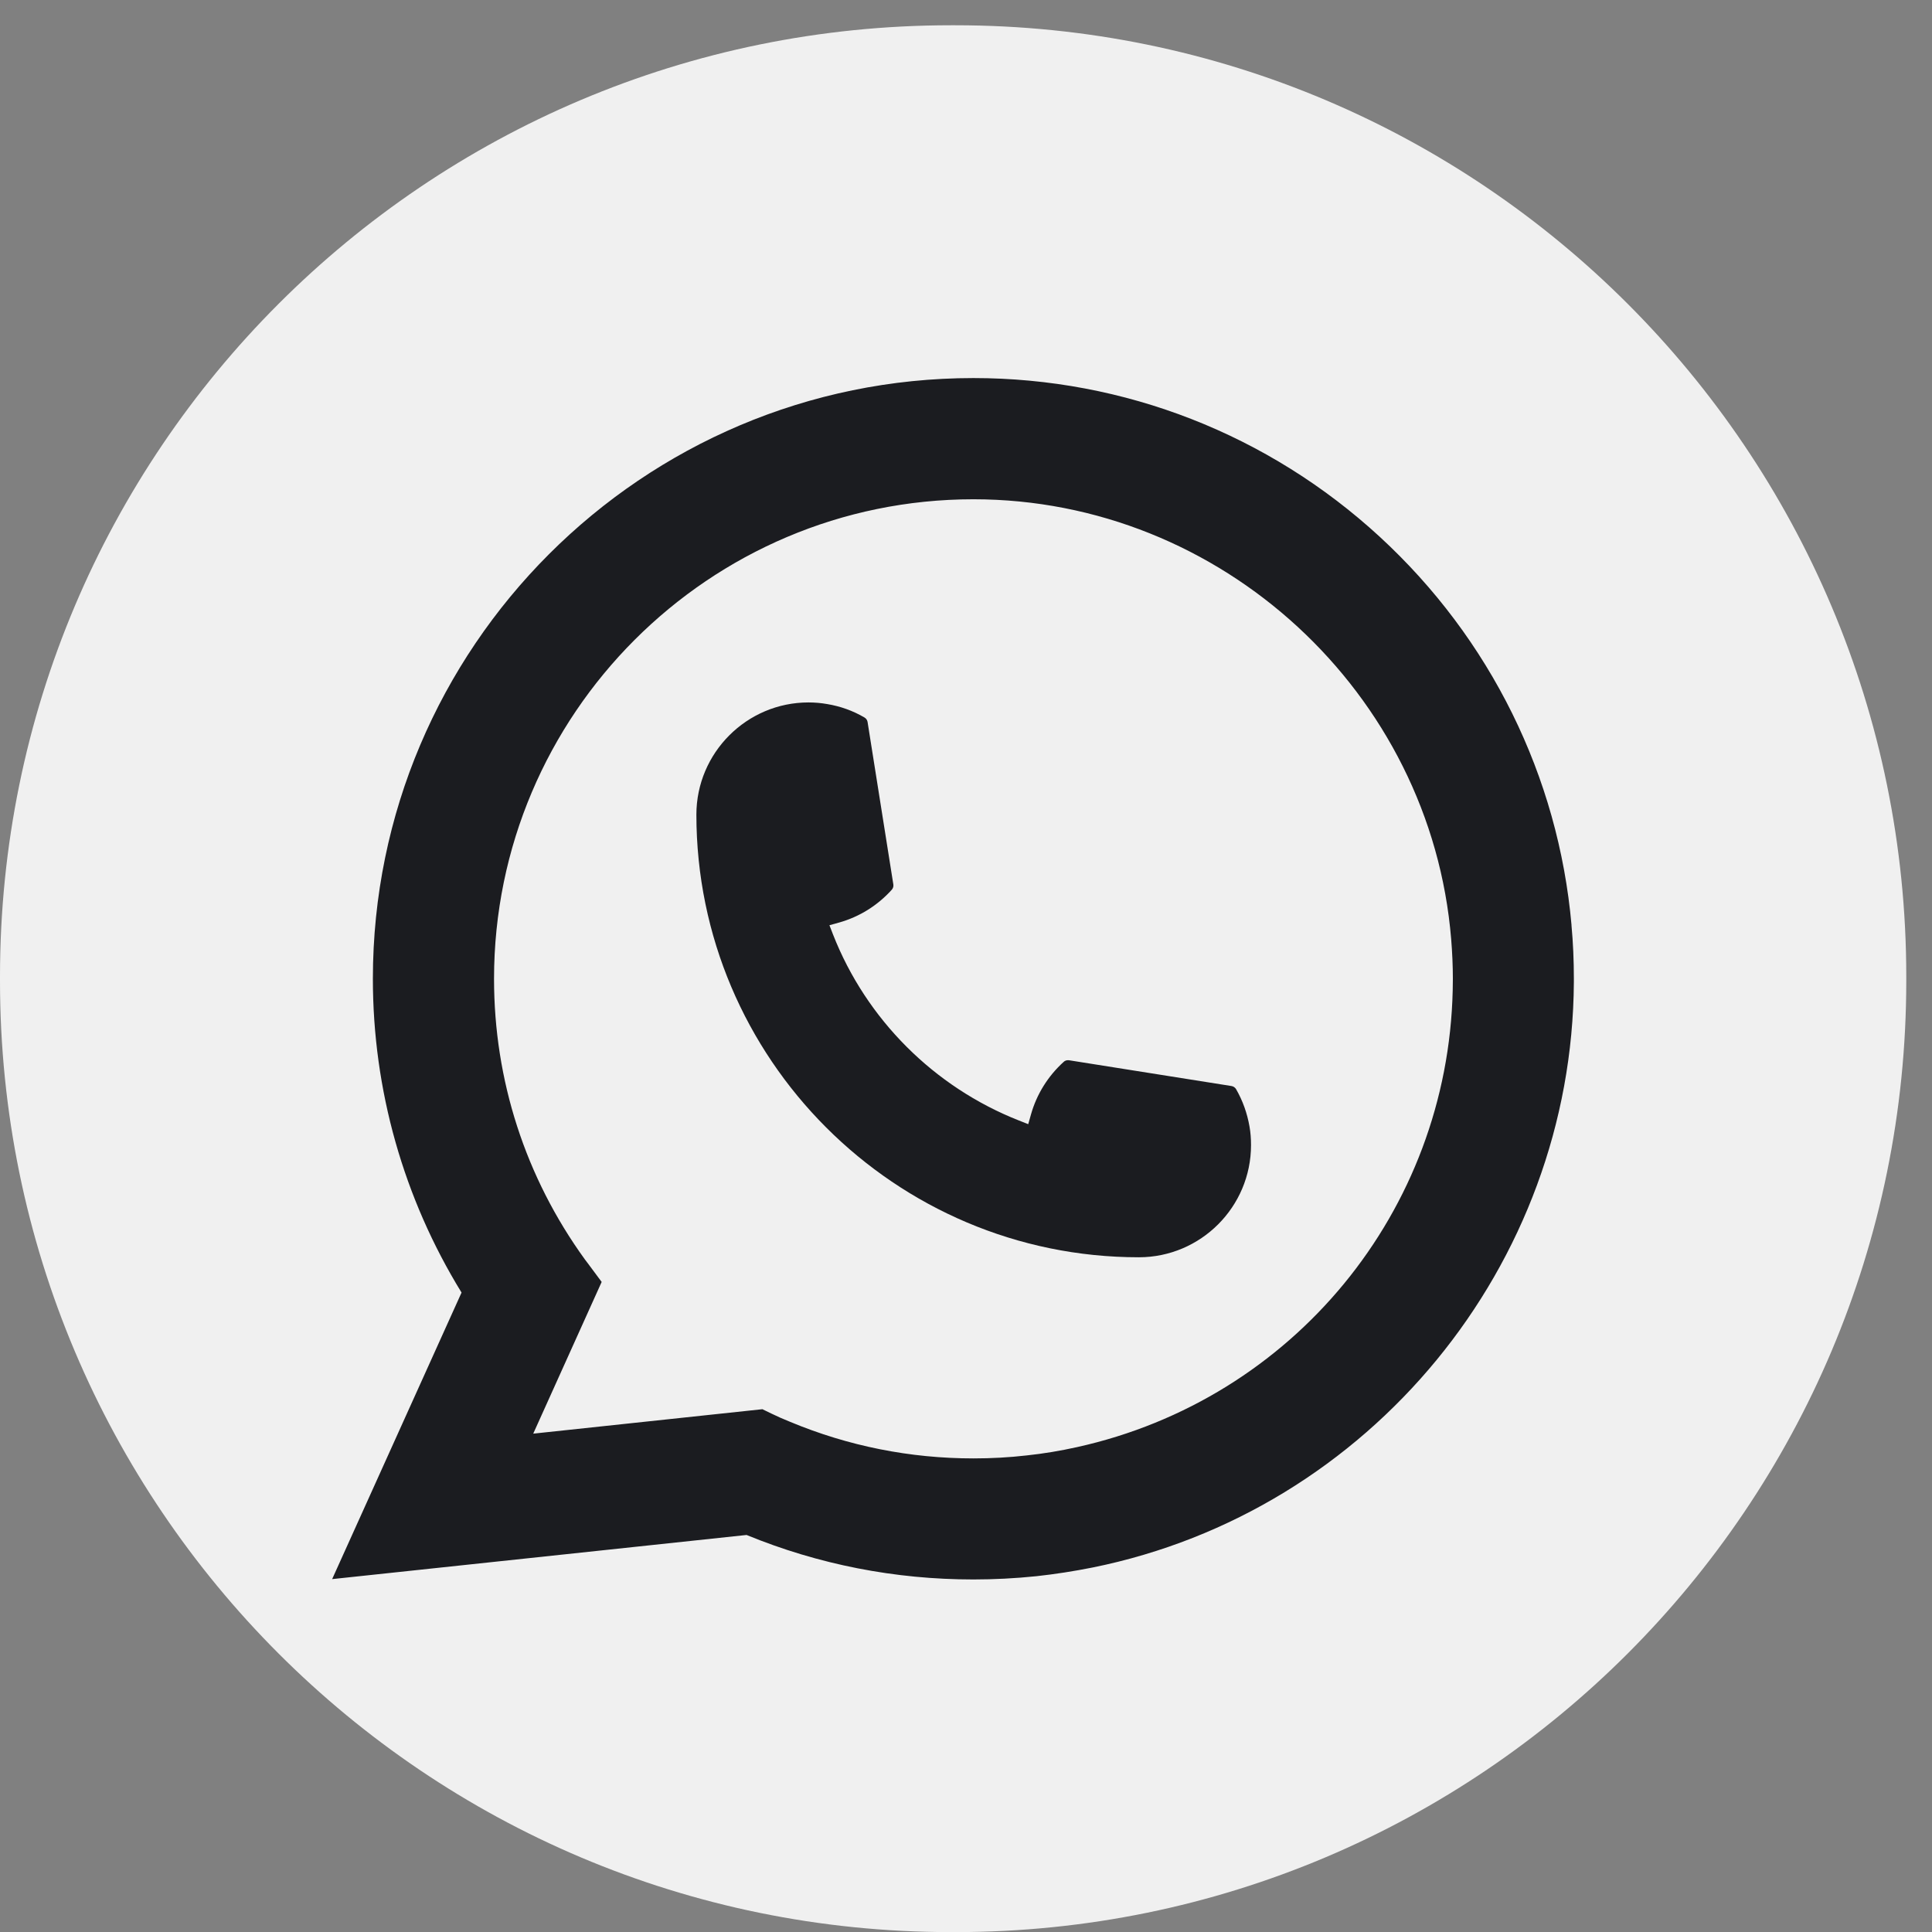
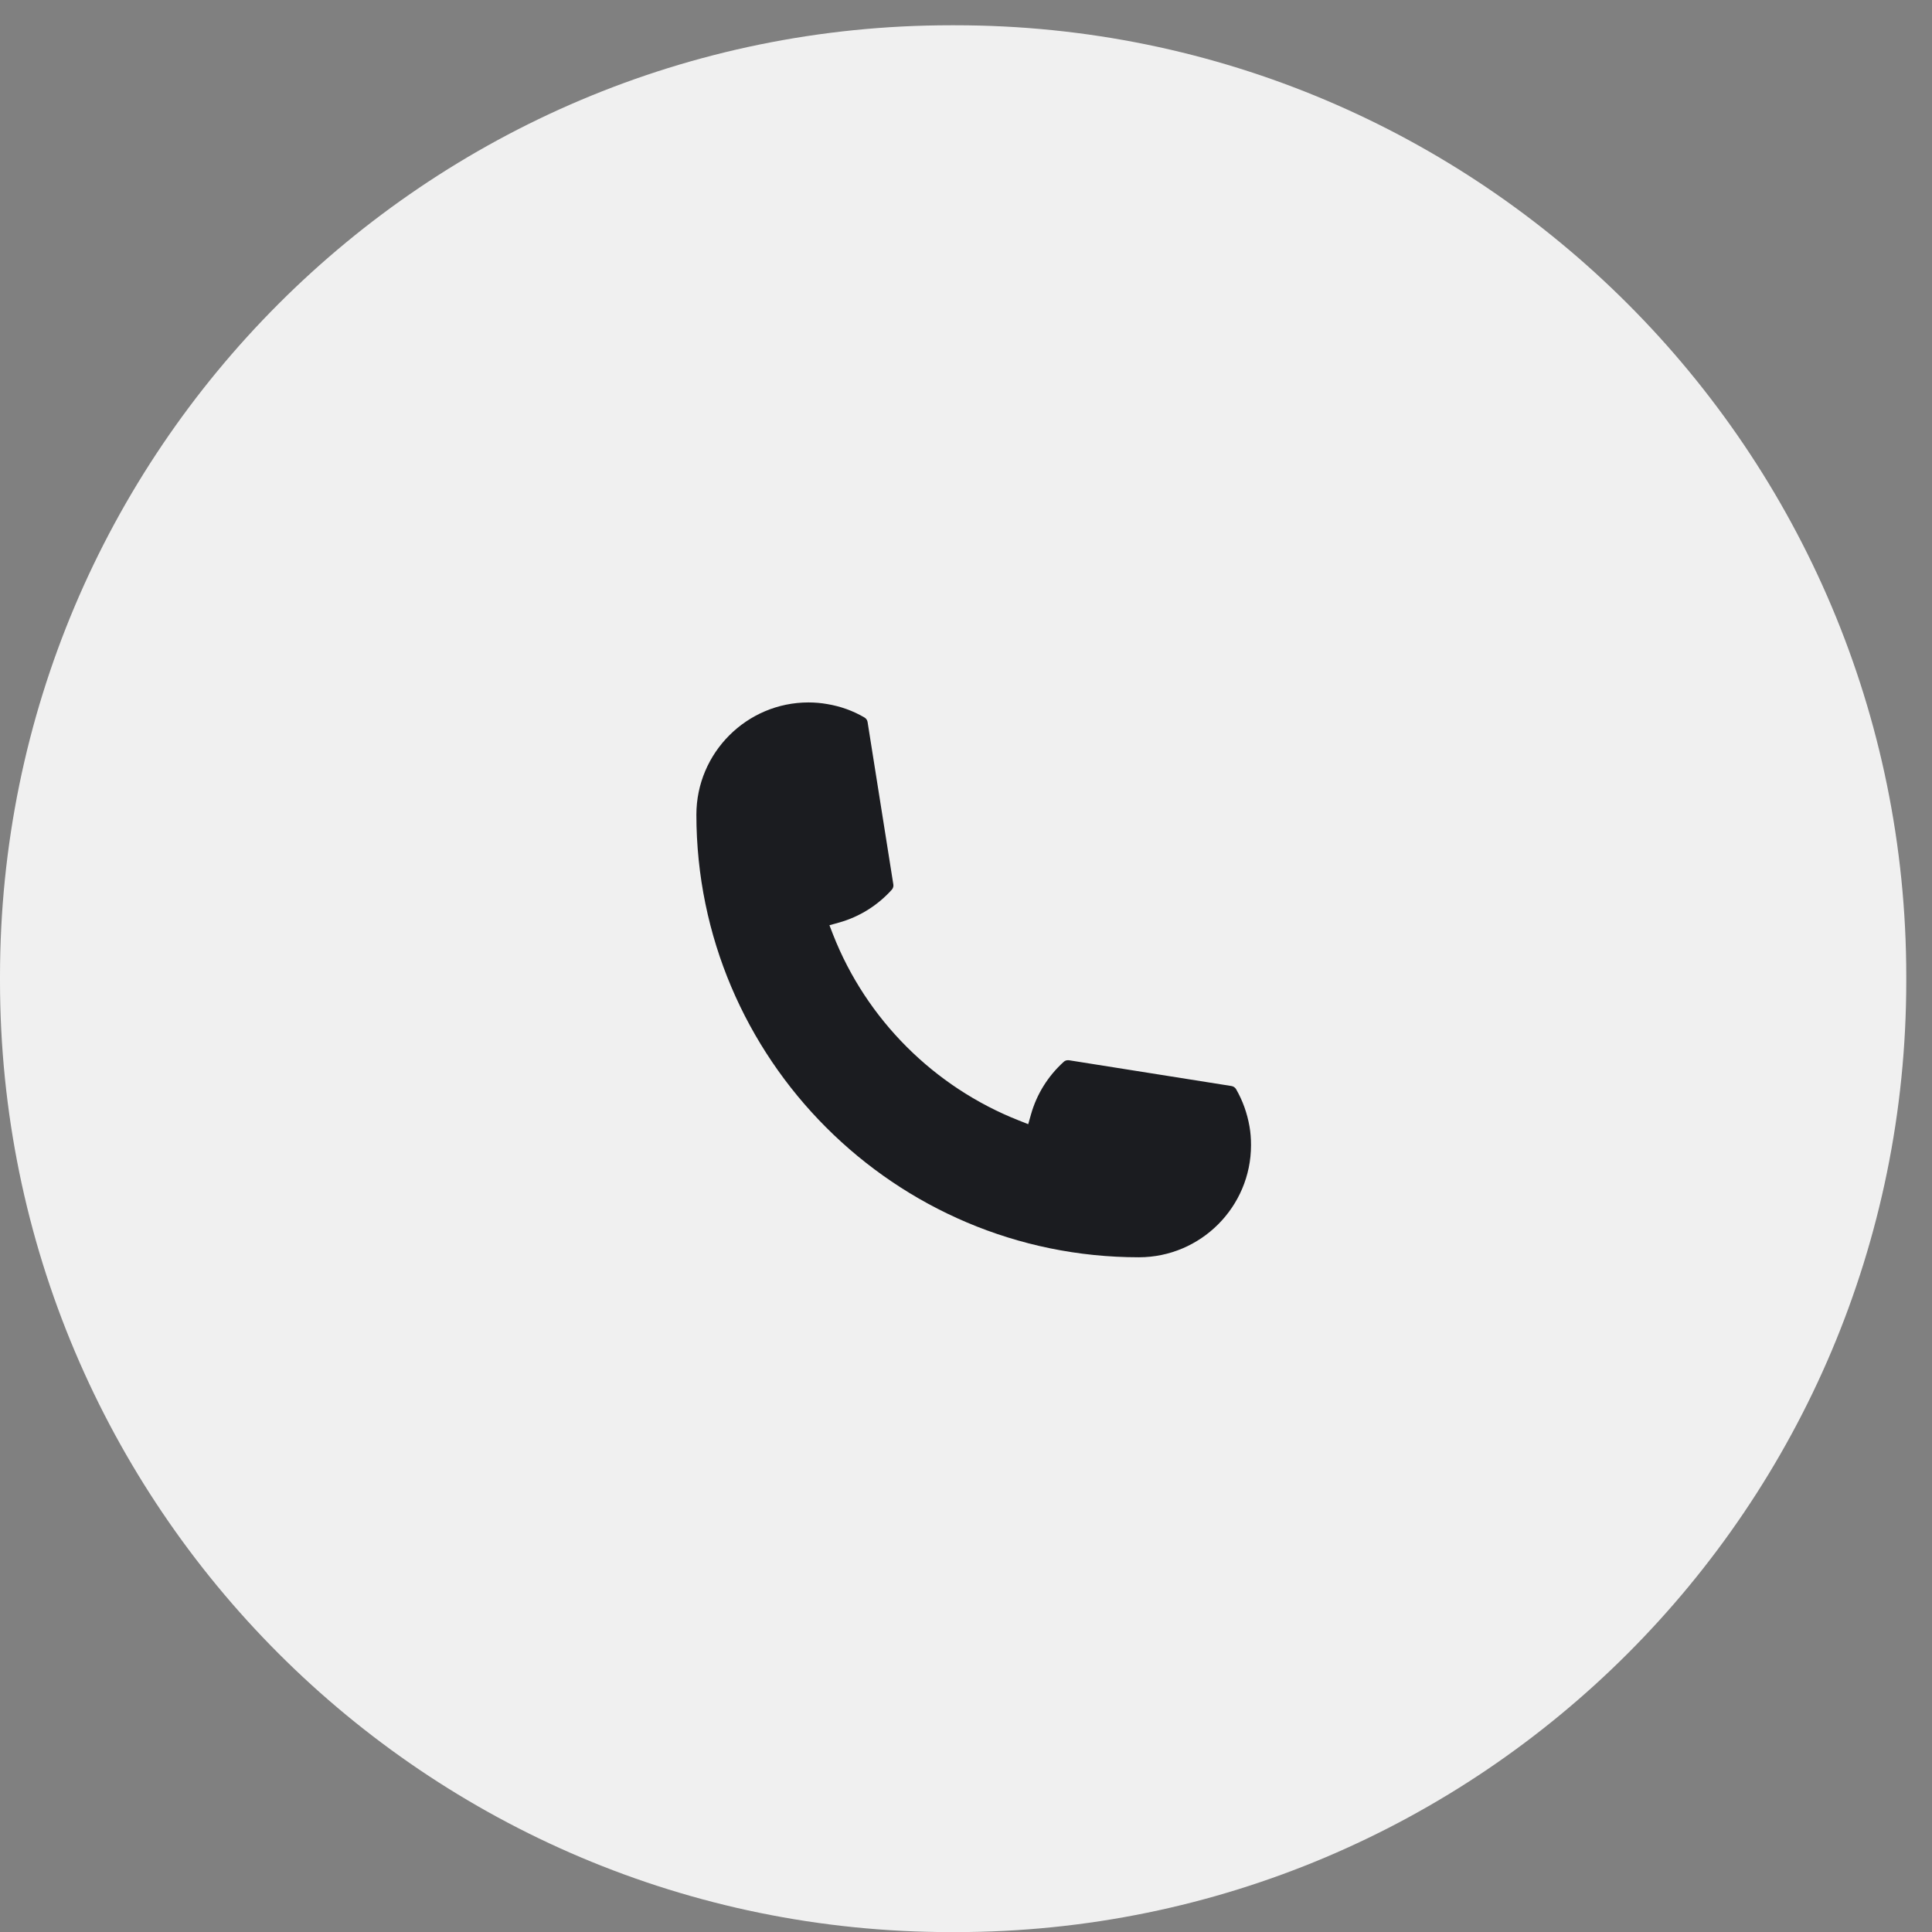
<svg xmlns="http://www.w3.org/2000/svg" width="38" height="38" viewBox="0 0 38 38" fill="none">
  <rect x="0" y="0" width="38" height="38" fill="#808080" stroke="none" />
  <path d="M18.79 0.497H18.704C8.374 0.497 0 8.874 0 19.207V19.292C0 29.625 8.374 38.002 18.704 38.002H18.79C29.12 38.002 37.494 29.625 37.494 19.292V19.207C37.494 8.874 29.12 0.497 18.79 0.497Z" fill="#F0F0F0" />
  <path d="M22.401 24.729C17.602 24.729 13.698 20.823 13.697 16.023C13.698 14.806 14.688 13.816 15.902 13.816C16.027 13.816 16.151 13.827 16.269 13.848C16.529 13.891 16.776 13.979 17.003 14.112C17.036 14.132 17.058 14.163 17.064 14.2L17.571 17.397C17.577 17.434 17.565 17.472 17.54 17.5C17.261 17.81 16.903 18.033 16.505 18.145L16.314 18.198L16.386 18.384C17.04 20.05 18.372 21.381 20.039 22.038L20.224 22.111L20.278 21.92C20.39 21.522 20.613 21.164 20.923 20.884C20.945 20.863 20.975 20.853 21.006 20.853C21.012 20.853 21.019 20.853 21.027 20.854L24.223 21.361C24.261 21.368 24.292 21.389 24.312 21.422C24.443 21.649 24.531 21.897 24.576 22.157C24.597 22.273 24.606 22.395 24.606 22.523C24.606 23.738 23.617 24.728 22.401 24.729Z" fill="#1B1C20" />
-   <path d="M30.91 18.197C30.652 15.272 29.312 12.559 27.138 10.558C24.951 8.545 22.113 7.436 19.146 7.436C12.633 7.436 7.334 12.736 7.334 19.251C7.334 21.437 7.937 23.567 9.078 25.423L6.533 31.059L14.684 30.191C16.101 30.772 17.601 31.066 19.145 31.066C19.55 31.066 19.967 31.045 20.384 31.002C20.752 30.962 21.124 30.904 21.489 30.831C26.943 29.729 30.925 24.887 30.956 19.314V19.251C30.956 18.896 30.941 18.541 30.909 18.198L30.91 18.197ZM14.998 27.717L10.488 28.198L11.834 25.214L11.565 24.852C11.545 24.826 11.526 24.8 11.503 24.77C10.334 23.155 9.717 21.247 9.717 19.252C9.717 14.051 13.947 9.82 19.146 9.82C24.017 9.82 28.145 13.622 28.543 18.474C28.564 18.734 28.576 18.996 28.576 19.253C28.576 19.327 28.575 19.399 28.573 19.477C28.474 23.827 25.435 27.522 21.184 28.463C20.86 28.535 20.528 28.591 20.197 28.626C19.852 28.666 19.499 28.685 19.148 28.685C17.899 28.685 16.686 28.443 15.539 27.965C15.411 27.914 15.287 27.859 15.17 27.802L14.999 27.719L14.998 27.717Z" fill="#1B1C20" />
</svg>